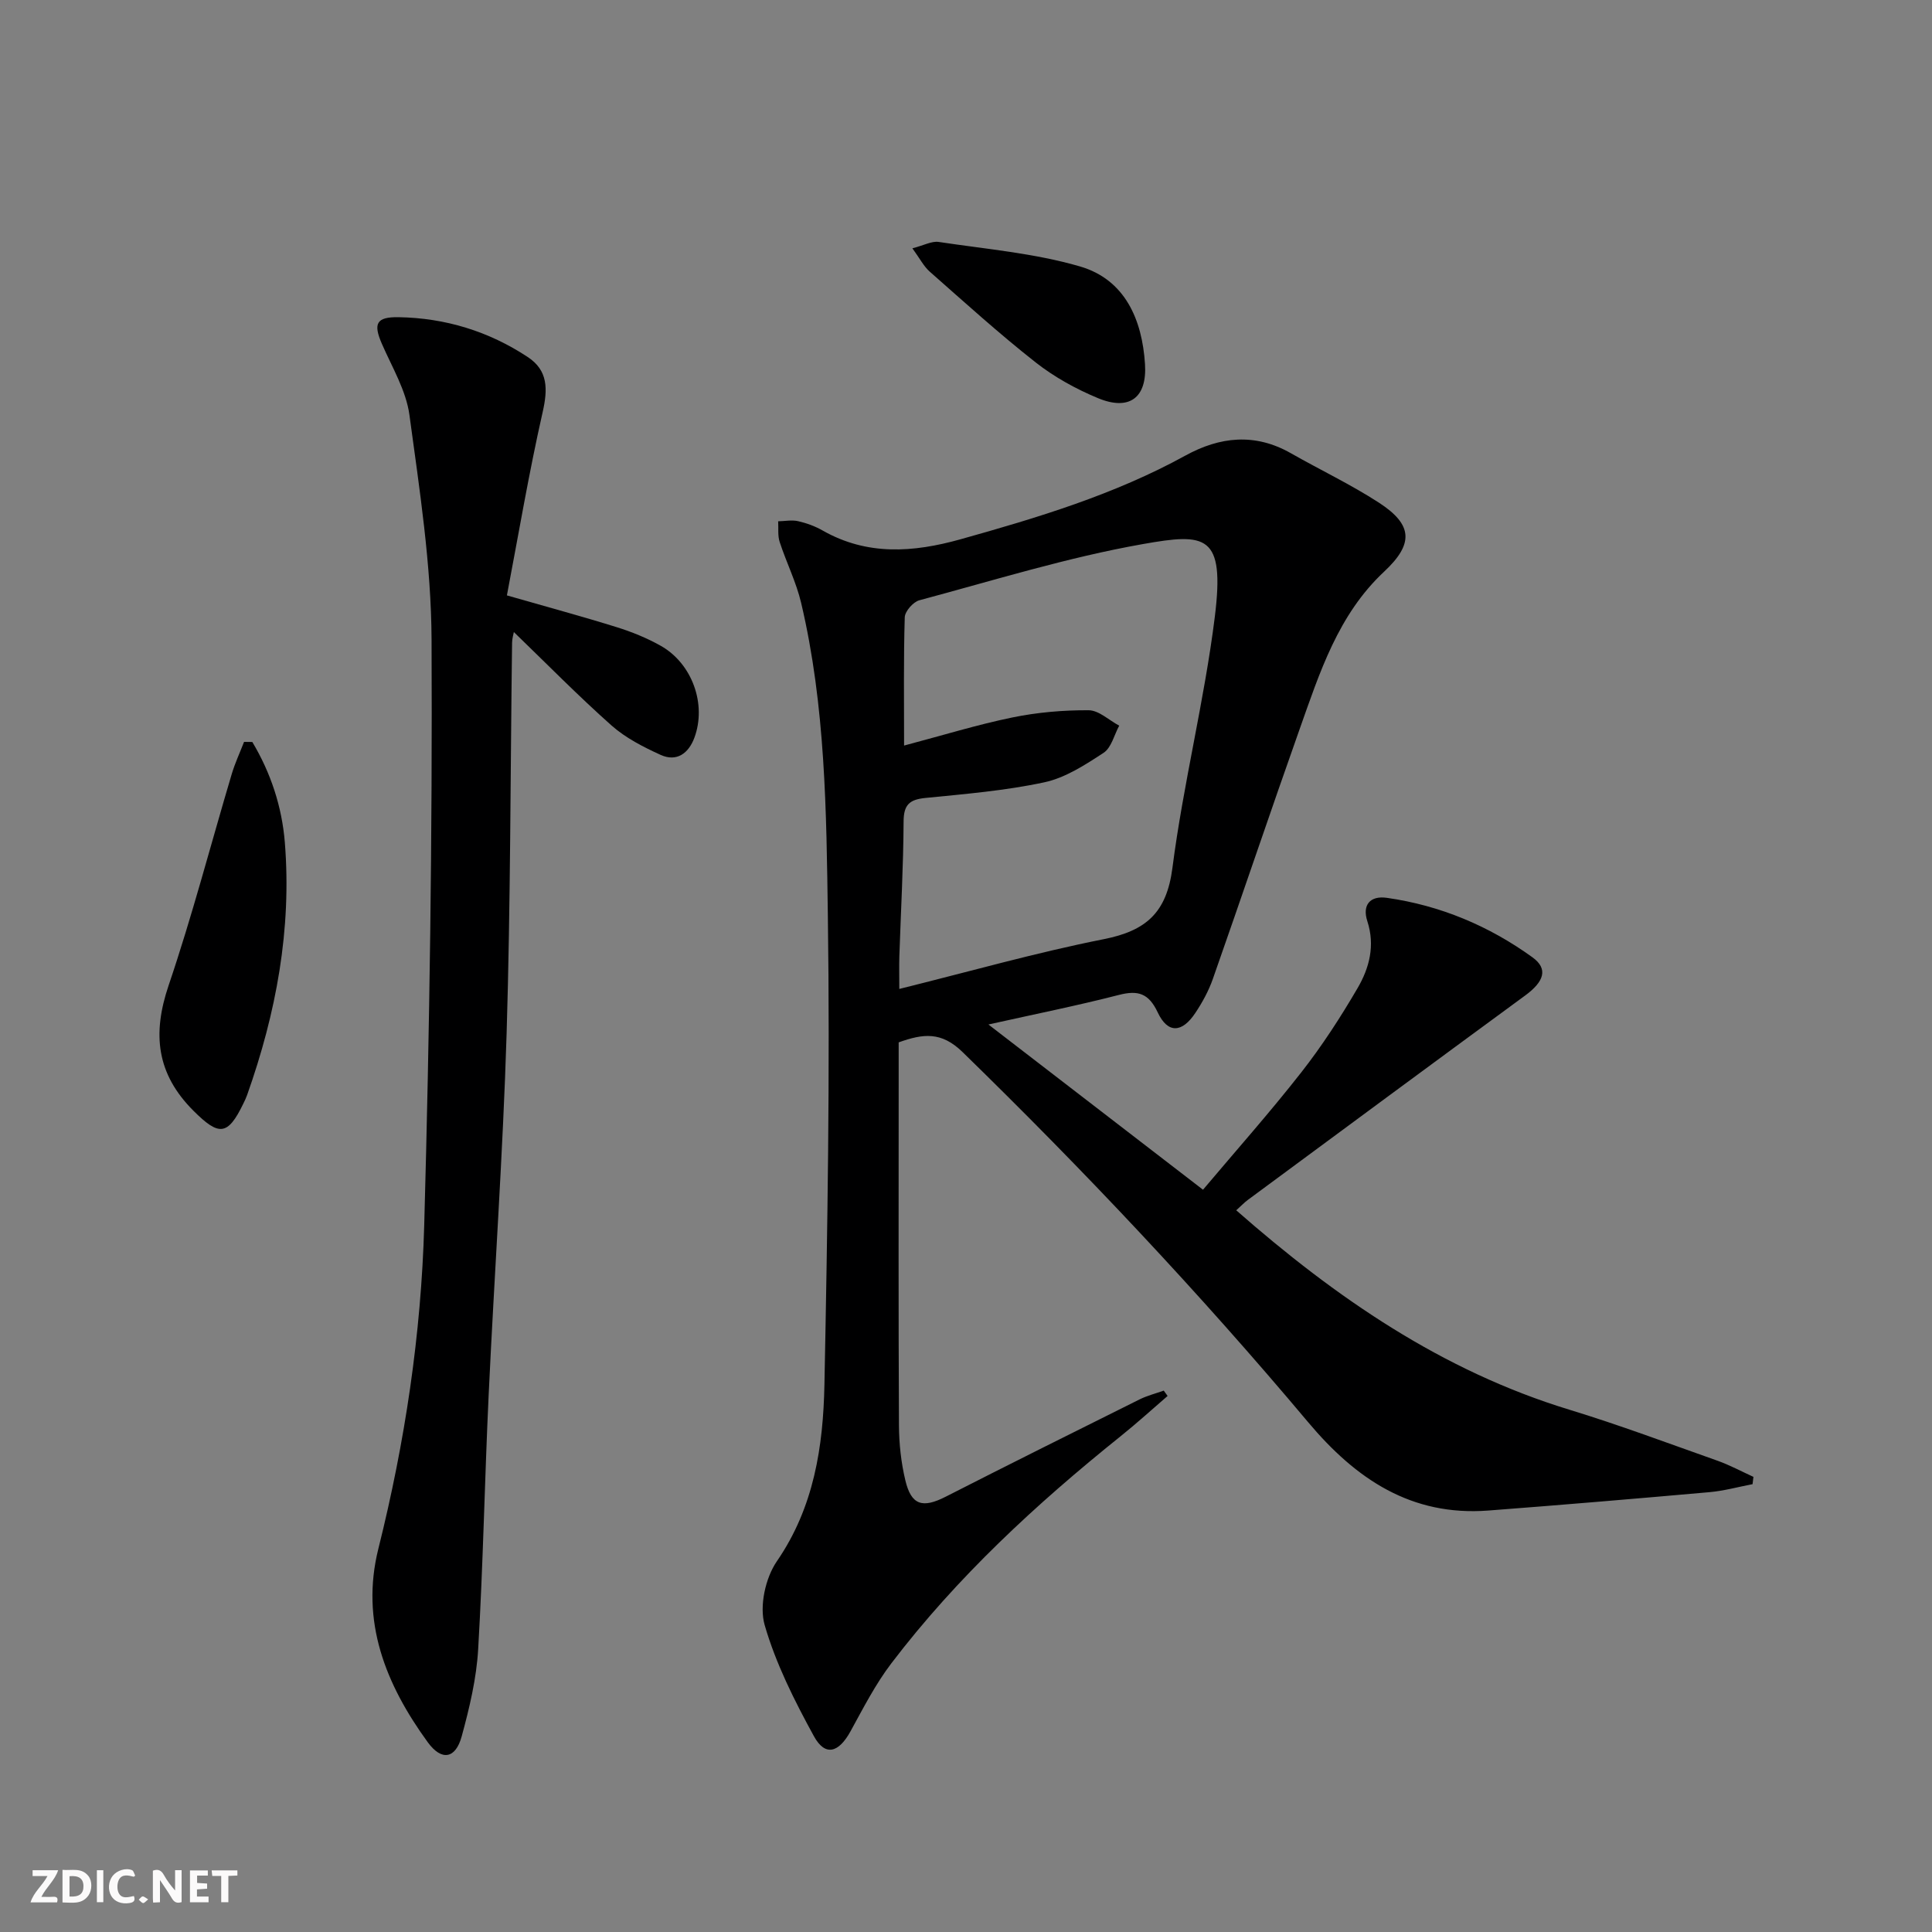
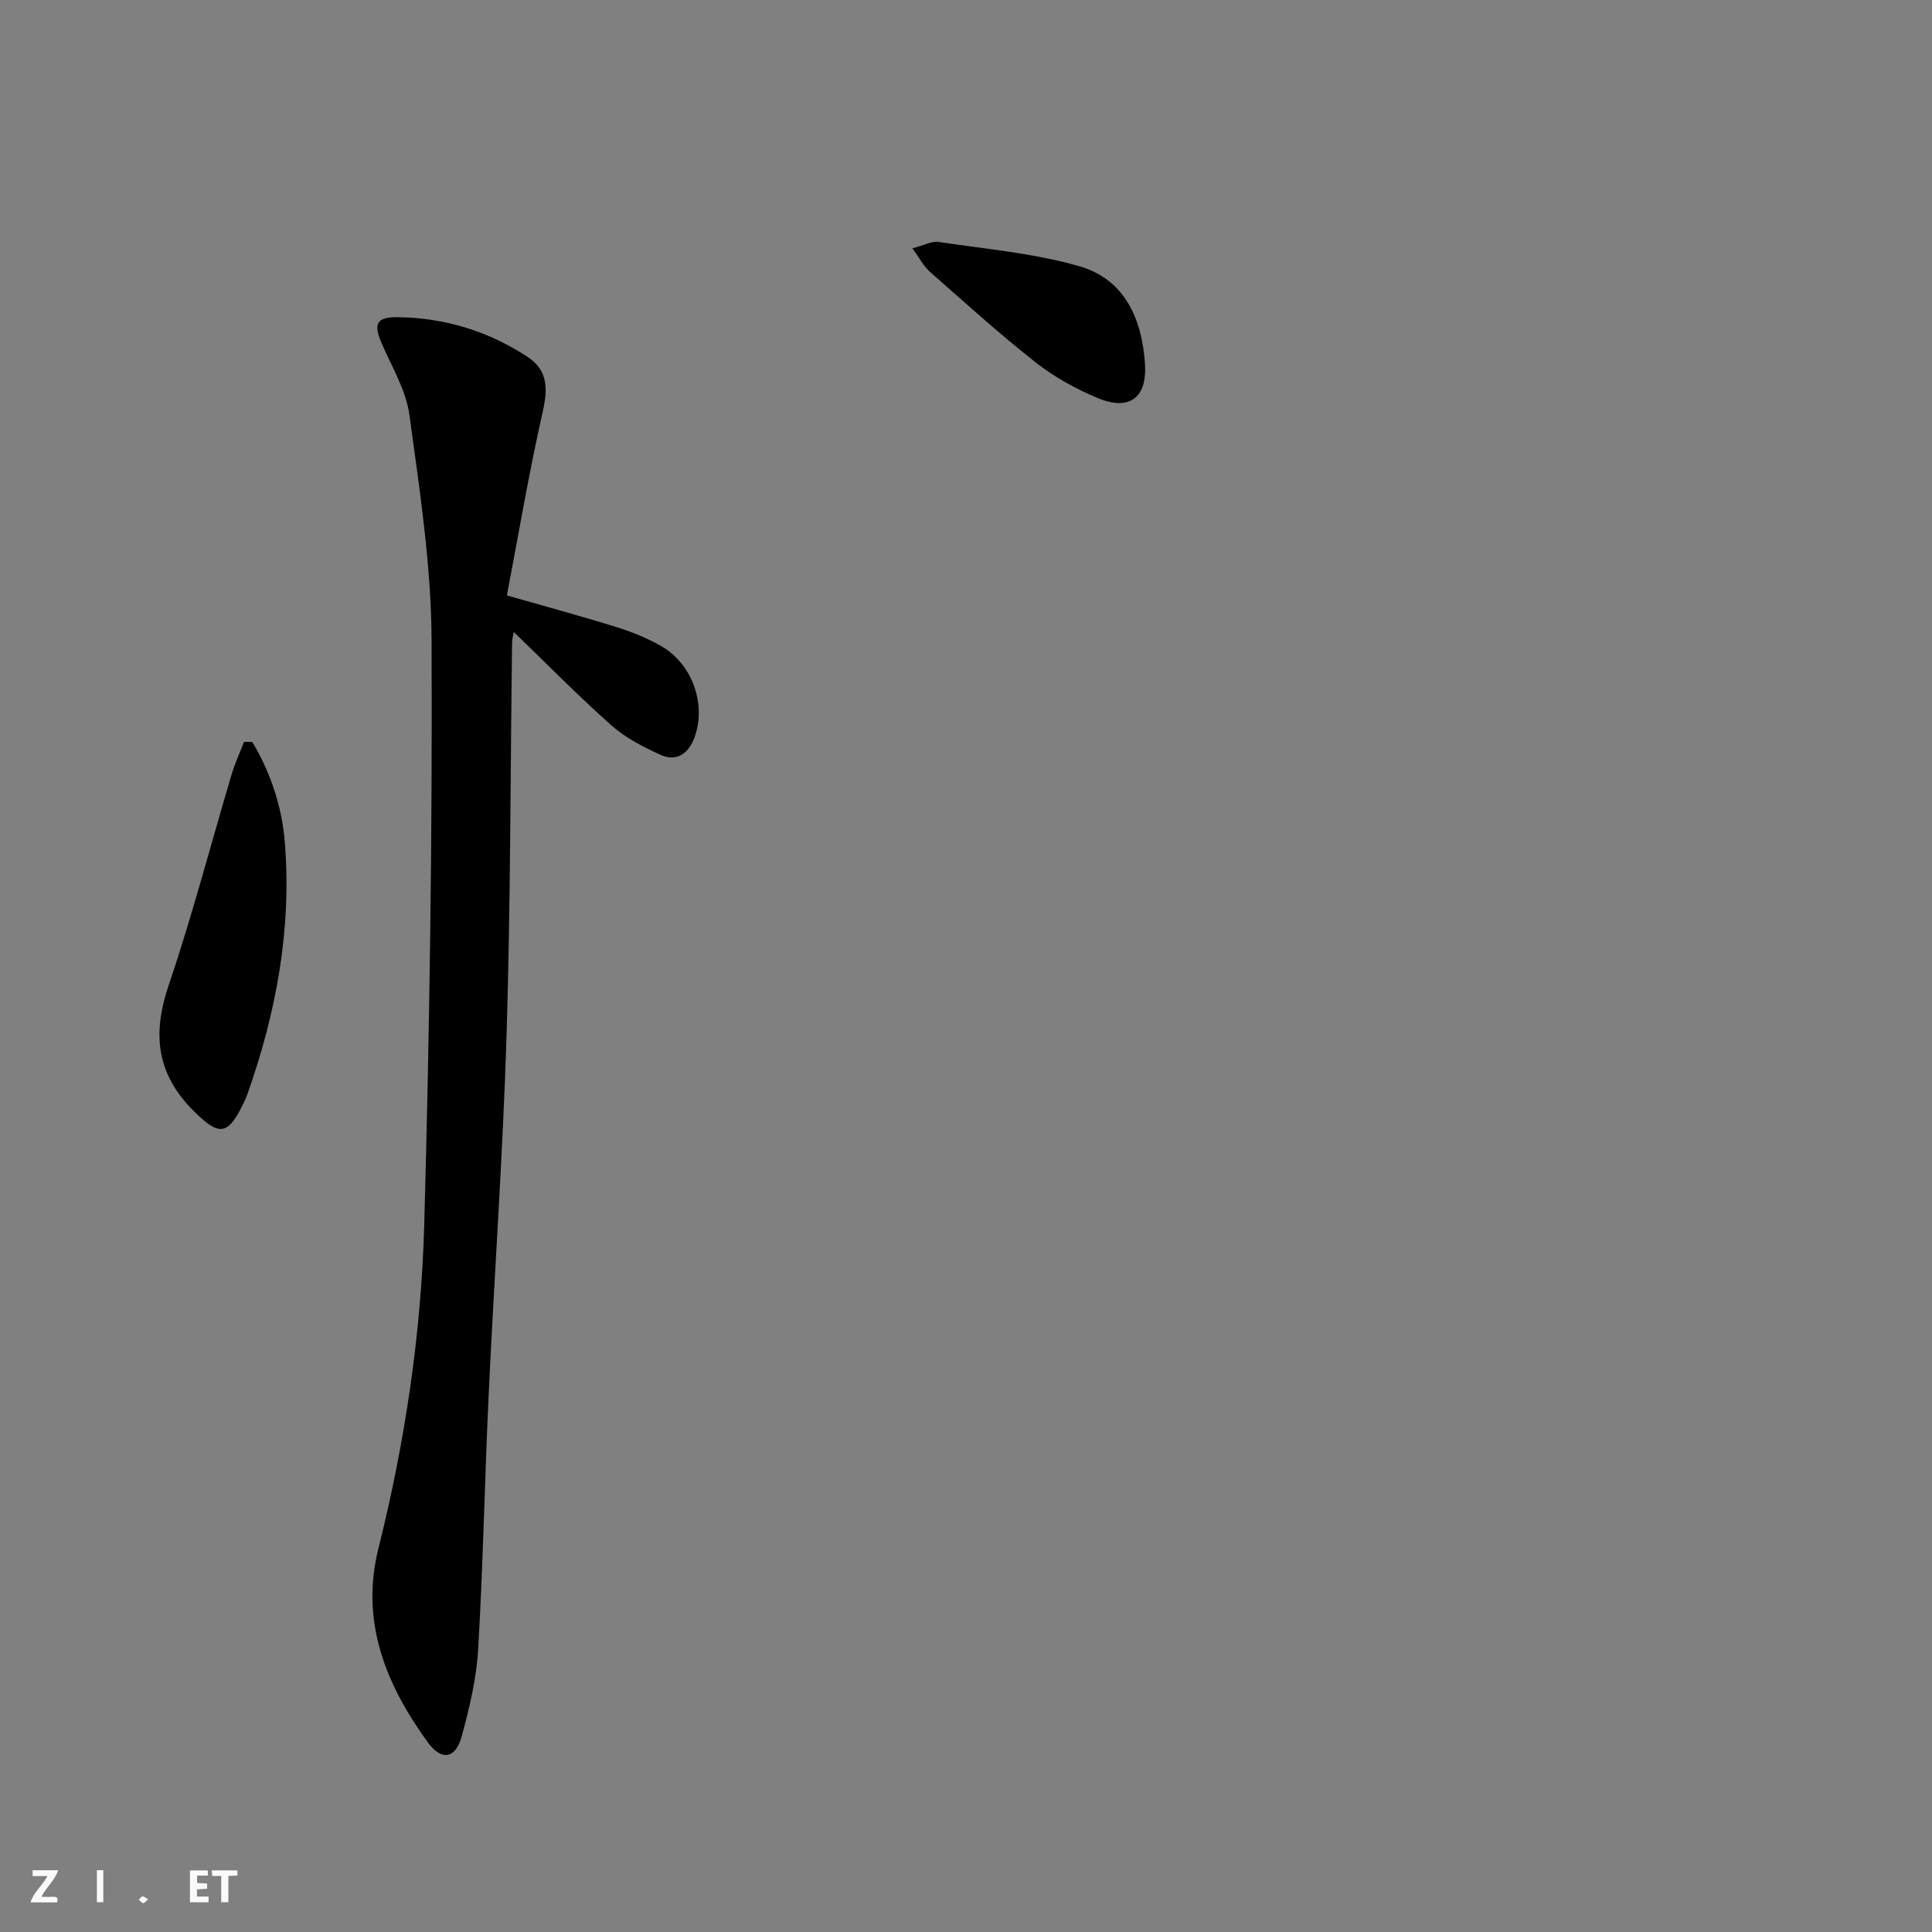
<svg xmlns="http://www.w3.org/2000/svg" enable-background="new 0 0 400 400" viewBox="0 0 400 400">
  <rect x="0" y="0" width="400" height="400" fill="#808080" stroke="none" />
  <g fill="#fbfafa">
-     <path d="m37.59 393.81c-.92.31-1.52.05-2-.78-.7-1.2-1.52-2.34-2.47-3.78v4.59c-.55.03-.95.05-1.41.07-.03-.37-.06-.64-.06-.91 0-1.91 0-3.81 0-5.7 1.13-.41 1.77-.03 2.29.91.62 1.11 1.38 2.14 2.31 3.19v-4.2h1.35v6.61z" />
-     <path d="m12.94 393.88v-6.75c1.9.19 3.93-.54 5.37 1.29.8 1.01.78 2.88.03 3.97-1.37 1.97-3.4 1.51-5.4 1.49m1.45-1.22c2.04.12 2.92-.58 2.89-2.21-.03-1.51-.98-2.19-2.89-2z" />
    <path d="m11.81 393.87h-5.49c.68-2.18 2.47-3.48 3.51-5.45h-3.08v-1.21h5.29c-.71 2.13-2.44 3.48-3.47 5.51.86 0 1.63.04 2.39-.01.79-.05 1.14.21.85 1.16" />
    <path d="m39.33 393.86v-6.61h3.7v1.07h-2.22v1.52c.68.04 1.34.09 2.07.13v1.07c-.72.05-1.38.09-2.1.14v1.48h2.4v1.19h-3.85z" />
-     <path d="m27.71 388.56c-1.15-.3-2.46-.61-3.1.64-.37.73-.41 1.93-.06 2.67.63 1.35 1.99.93 3.17.68.35.94-.01 1.32-.93 1.46-1.62.25-3.05-.27-3.76-1.48-.73-1.25-.6-3.03.31-4.17.88-1.11 2.71-1.7 4-1.16.32.13.44.74.65 1.12-.1.08-.19.16-.28.24" />
    <path d="m49.15 387.24v1.07c-.59.02-1.17.05-1.87.08v5.44h-1.48v-5.44h-1.85c-.05-.4-.08-.73-.13-1.15z" />
    <path d="m20.06 387.21h1.33v6.62h-1.33z" />
    <path d="m30.68 393.25c-.49.38-.8.79-1.05.76-.32-.05-.6-.45-.9-.7.26-.24.51-.64.8-.67.29-.04.62.3 1.15.61" />
  </g>
-   <path d="m362.85 307.28c-2.99.57-5.95 1.4-8.97 1.66-15.23 1.35-30.48 2.64-45.73 3.8-15.97 1.22-27.44-6.53-37.29-18.26-22.51-26.8-46.5-52.23-71.57-76.66-4.4-4.29-8.14-3.83-13.23-2.01v9.33c0 23.33-.06 46.66.06 69.99.02 3.79.44 7.67 1.32 11.35 1.23 5.19 3.58 5.83 8.35 3.4 13.33-6.8 26.73-13.47 40.13-20.14 1.59-.79 3.35-1.23 5.02-1.83.27.37.53.74.8 1.11-3.25 2.8-6.42 5.69-9.77 8.37-17.45 14.01-33.83 29.13-47.43 46.99-3.29 4.32-5.81 9.26-8.44 14.05-2.46 4.49-5.26 5.28-7.59 1.03-4.03-7.36-7.89-15.02-10.2-23.03-1.12-3.91.16-9.74 2.54-13.2 7.69-11.18 9.58-23.73 9.84-36.54.64-32.3 1.16-64.62.71-96.91-.3-21.72-.49-43.59-5.53-64.95-1.02-4.32-3.07-8.39-4.45-12.63-.43-1.32-.22-2.84-.31-4.27 1.38-.03 2.82-.32 4.12-.03 1.76.4 3.54 1.05 5.11 1.95 9.23 5.24 18.76 4.53 28.5 1.81 16.01-4.48 31.89-9.26 46.57-17.33 7.16-3.94 14.43-4.72 21.84-.5 6.06 3.45 12.4 6.46 18.24 10.24 7.08 4.6 7.2 8.56 1.07 14.29-9.52 8.9-13.33 20.88-17.49 32.61-6.09 17.19-11.91 34.49-17.96 51.7-.87 2.48-2.17 4.86-3.63 7.05-2.77 4.17-5.71 4.29-7.78-.1-1.86-3.95-4.04-4.66-8.05-3.63-8.63 2.22-17.37 3.97-27.01 6.12 15.19 11.69 29.5 22.71 44.43 34.21 6.8-8.07 13.85-16 20.37-24.33 4.29-5.48 8.11-11.38 11.62-17.39 2.44-4.17 3.68-8.82 2.03-13.88-1.08-3.32.53-5.34 4.07-4.83 11.05 1.58 21.13 5.81 30.13 12.32 3.3 2.39 2.39 5.03-1.51 7.89-19.18 14.06-38.3 28.2-57.43 42.33-.78.58-1.45 1.3-2.4 2.15 20.61 18.09 42.61 33.24 68.99 41.29 10.32 3.15 20.45 6.95 30.63 10.55 2.56.91 4.98 2.22 7.46 3.35-.05.5-.12 1.01-.18 1.51zm-175.67-152.92c8.05-2.13 15.17-4.33 22.43-5.82 5.16-1.06 10.51-1.52 15.78-1.49 2.12.01 4.22 2.07 6.33 3.19-1.04 1.92-1.62 4.56-3.23 5.62-3.82 2.5-7.93 5.18-12.28 6.11-8.07 1.73-16.39 2.42-24.64 3.24-3.29.33-4.48 1.42-4.49 4.89-.05 9.3-.57 18.6-.88 27.9-.06 1.9-.01 3.8-.01 6.75 14.67-3.64 28.38-7.54 42.31-10.3 8.75-1.73 13.04-5.45 14.24-14.77 2.24-17.4 6.6-34.53 8.77-51.94 2.13-17.15-1.83-17.41-14.92-15.09-15.62 2.76-30.88 7.52-46.25 11.63-1.27.34-2.98 2.28-3.02 3.52-.26 8.61-.14 17.25-.14 26.56z" fill="#000001" />
  <path d="m104.95 123.27c8.45 2.43 15.62 4.36 22.7 6.57 3.15.98 6.28 2.25 9.14 3.86 6.52 3.67 9.55 12.12 6.97 19.05-1.19 3.2-3.64 5.06-6.99 3.54-3.57-1.63-7.24-3.5-10.14-6.07-6.96-6.18-13.49-12.84-20.24-19.36-.08.45-.36 1.33-.37 2.21-.36 26.96-.31 53.93-1.13 80.88-.76 24.91-2.54 49.78-3.71 74.68-.83 17.6-1.15 35.22-2.18 52.81-.35 6.07-1.8 12.15-3.41 18.05-1.27 4.66-4.16 5.16-7.03 1.22-8.69-11.95-13.99-24.99-10.22-40.08 5.5-22 8.86-44.37 9.49-66.96 1.12-40.4 1.7-80.83 1.52-121.25-.07-15.51-2.49-31.07-4.58-46.5-.69-5.07-3.59-9.88-5.7-14.72-1.82-4.18-1.19-5.6 3.43-5.53 9.68.16 18.67 2.91 26.75 8.24 4.24 2.79 4.18 6.65 3.1 11.42-2.84 12.53-4.98 25.24-7.4 37.94z" fill="#000001" />
  <path d="m52.24 153.62c3.81 6.37 6.13 13.38 6.73 20.77 1.45 18-1.8 35.39-7.81 52.33-.22.62-.51 1.22-.8 1.81-3.24 6.69-5.07 6.66-10.29 1.46-7.68-7.66-8.56-15.92-5.17-25.94 4.89-14.42 8.73-29.2 13.08-43.8.68-2.27 1.69-4.44 2.55-6.65.57 0 1.14.01 1.71.02z" fill="#000001" />
  <path d="m188.9 51.41c2.4-.62 4.01-1.53 5.44-1.32 9.79 1.48 19.81 2.32 29.25 5.07 9.34 2.72 12.89 11.03 13.47 20.23.45 7.01-3.28 9.72-9.74 7.04-4.55-1.89-9.03-4.36-12.89-7.39-7.57-5.95-14.72-12.44-21.95-18.81-1.25-1.11-2.06-2.74-3.58-4.82z" fill="#000001" />
</svg>